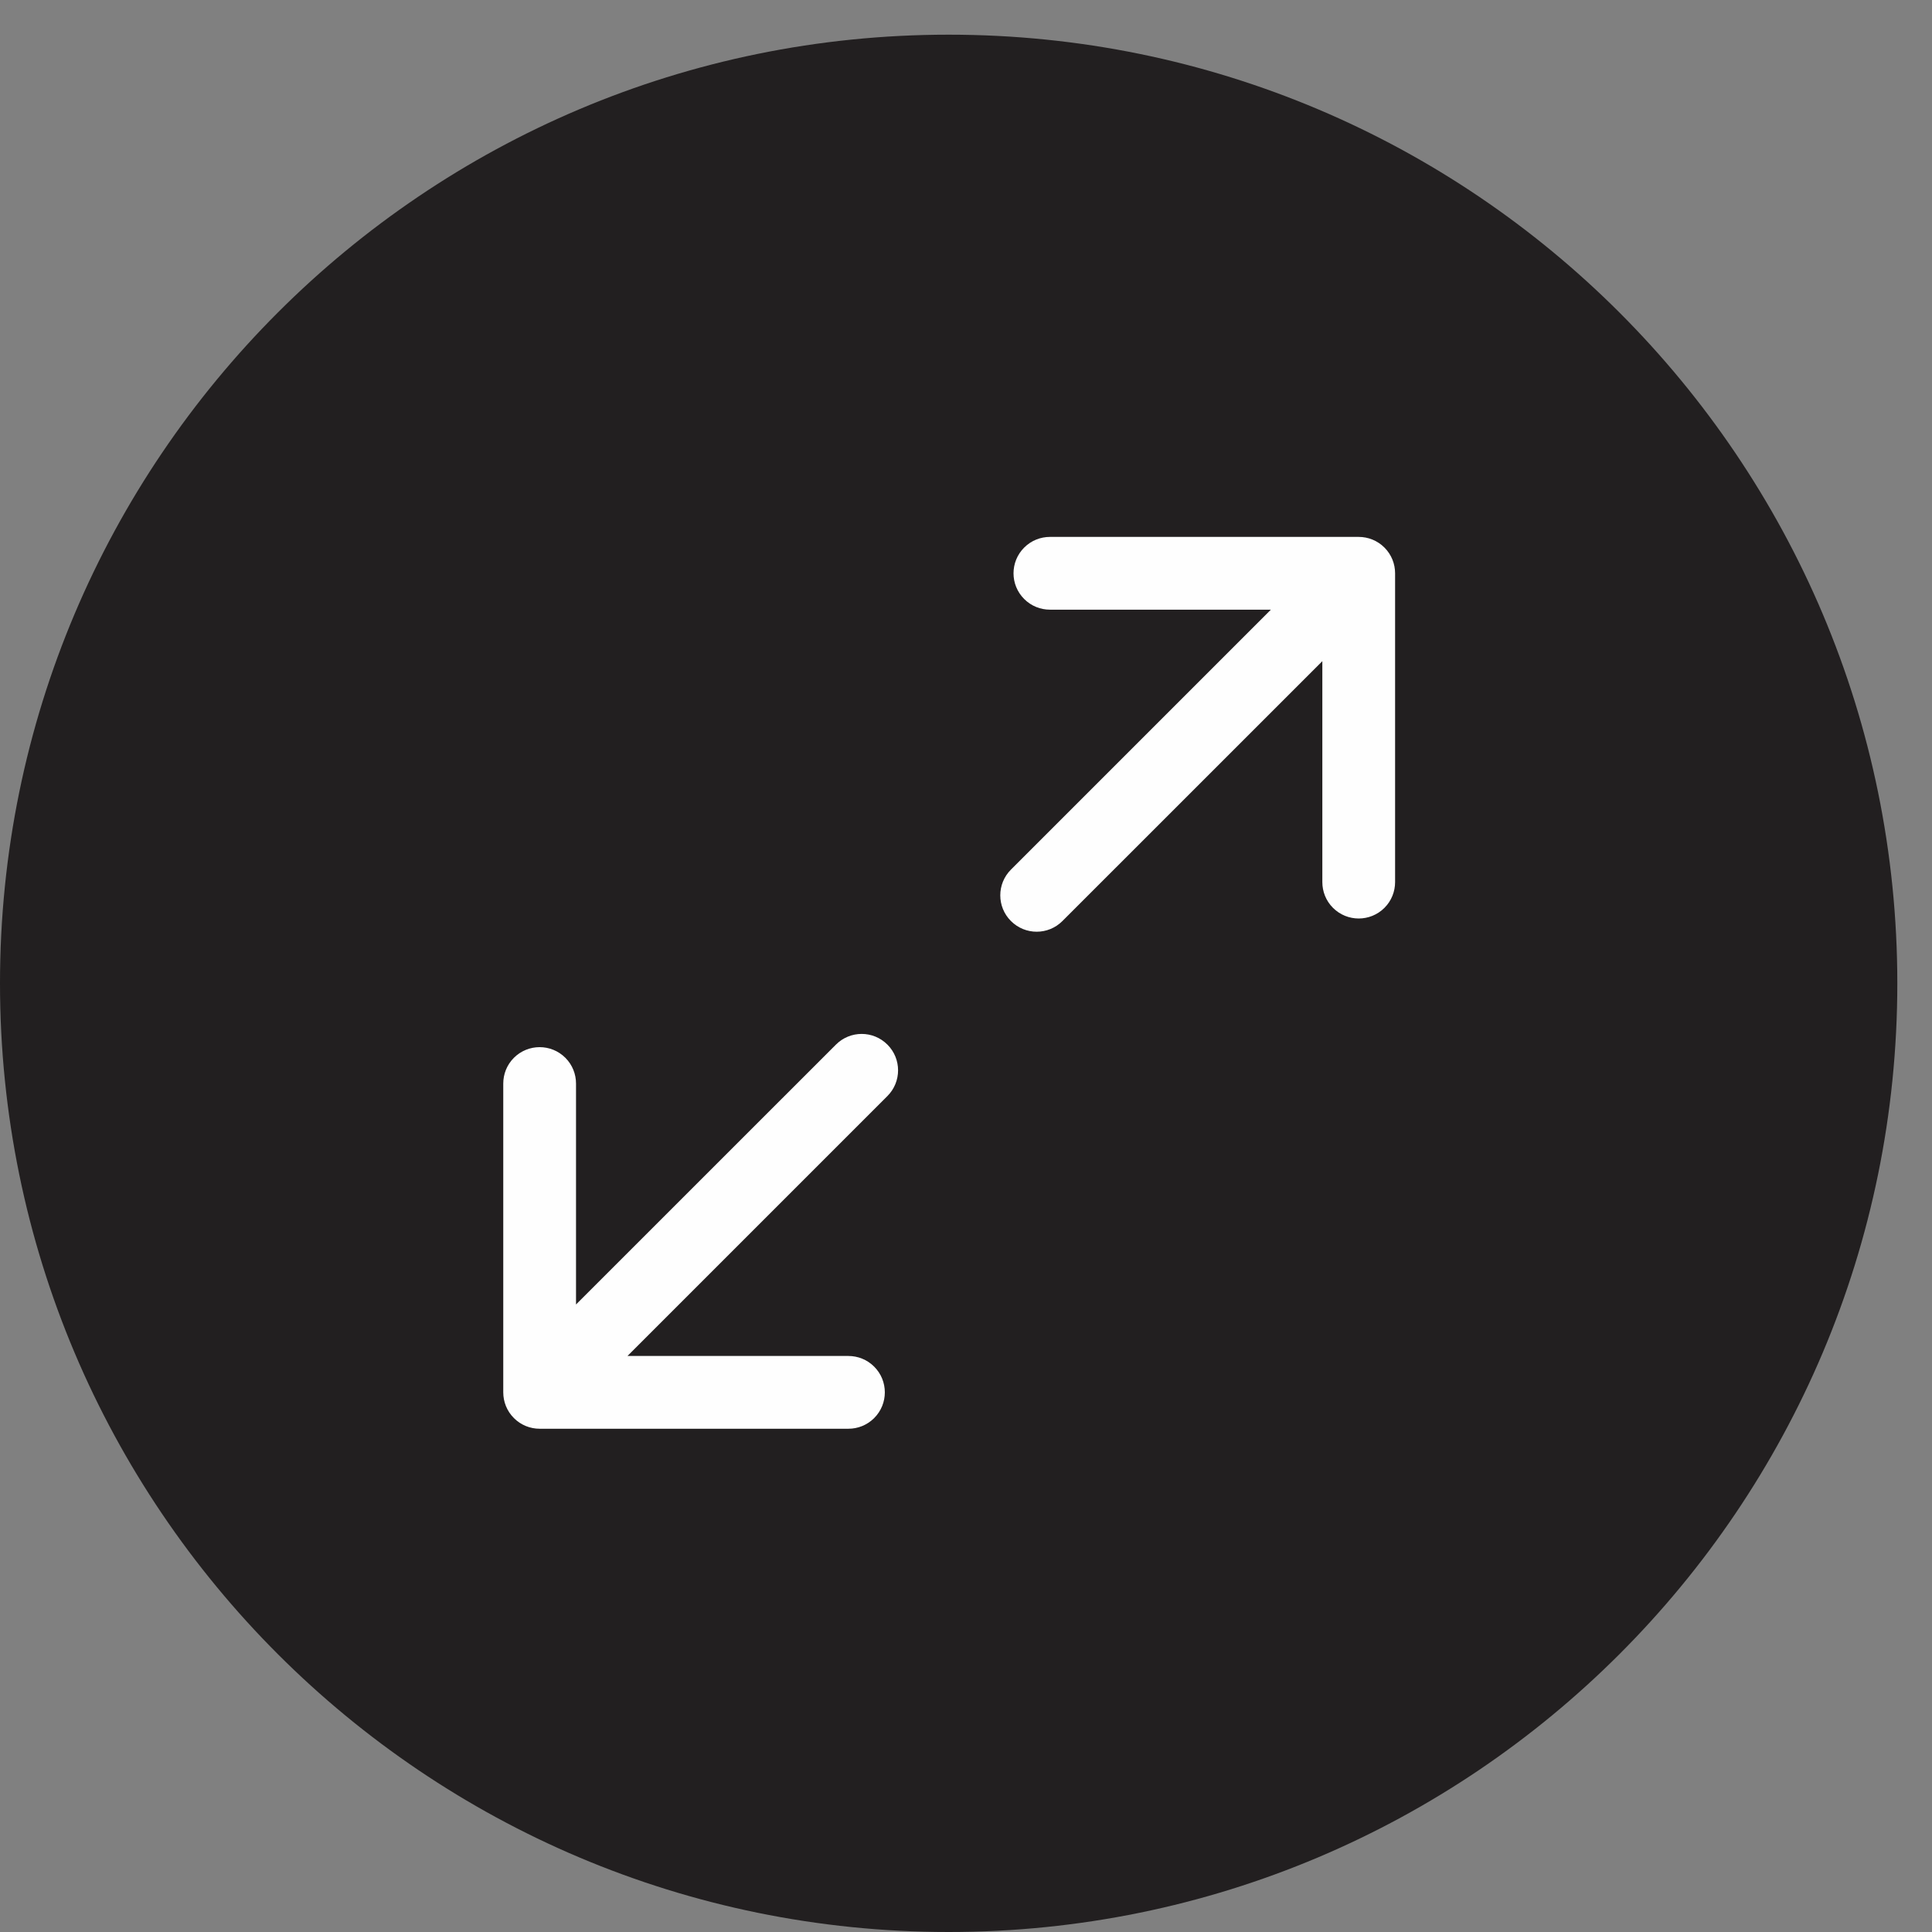
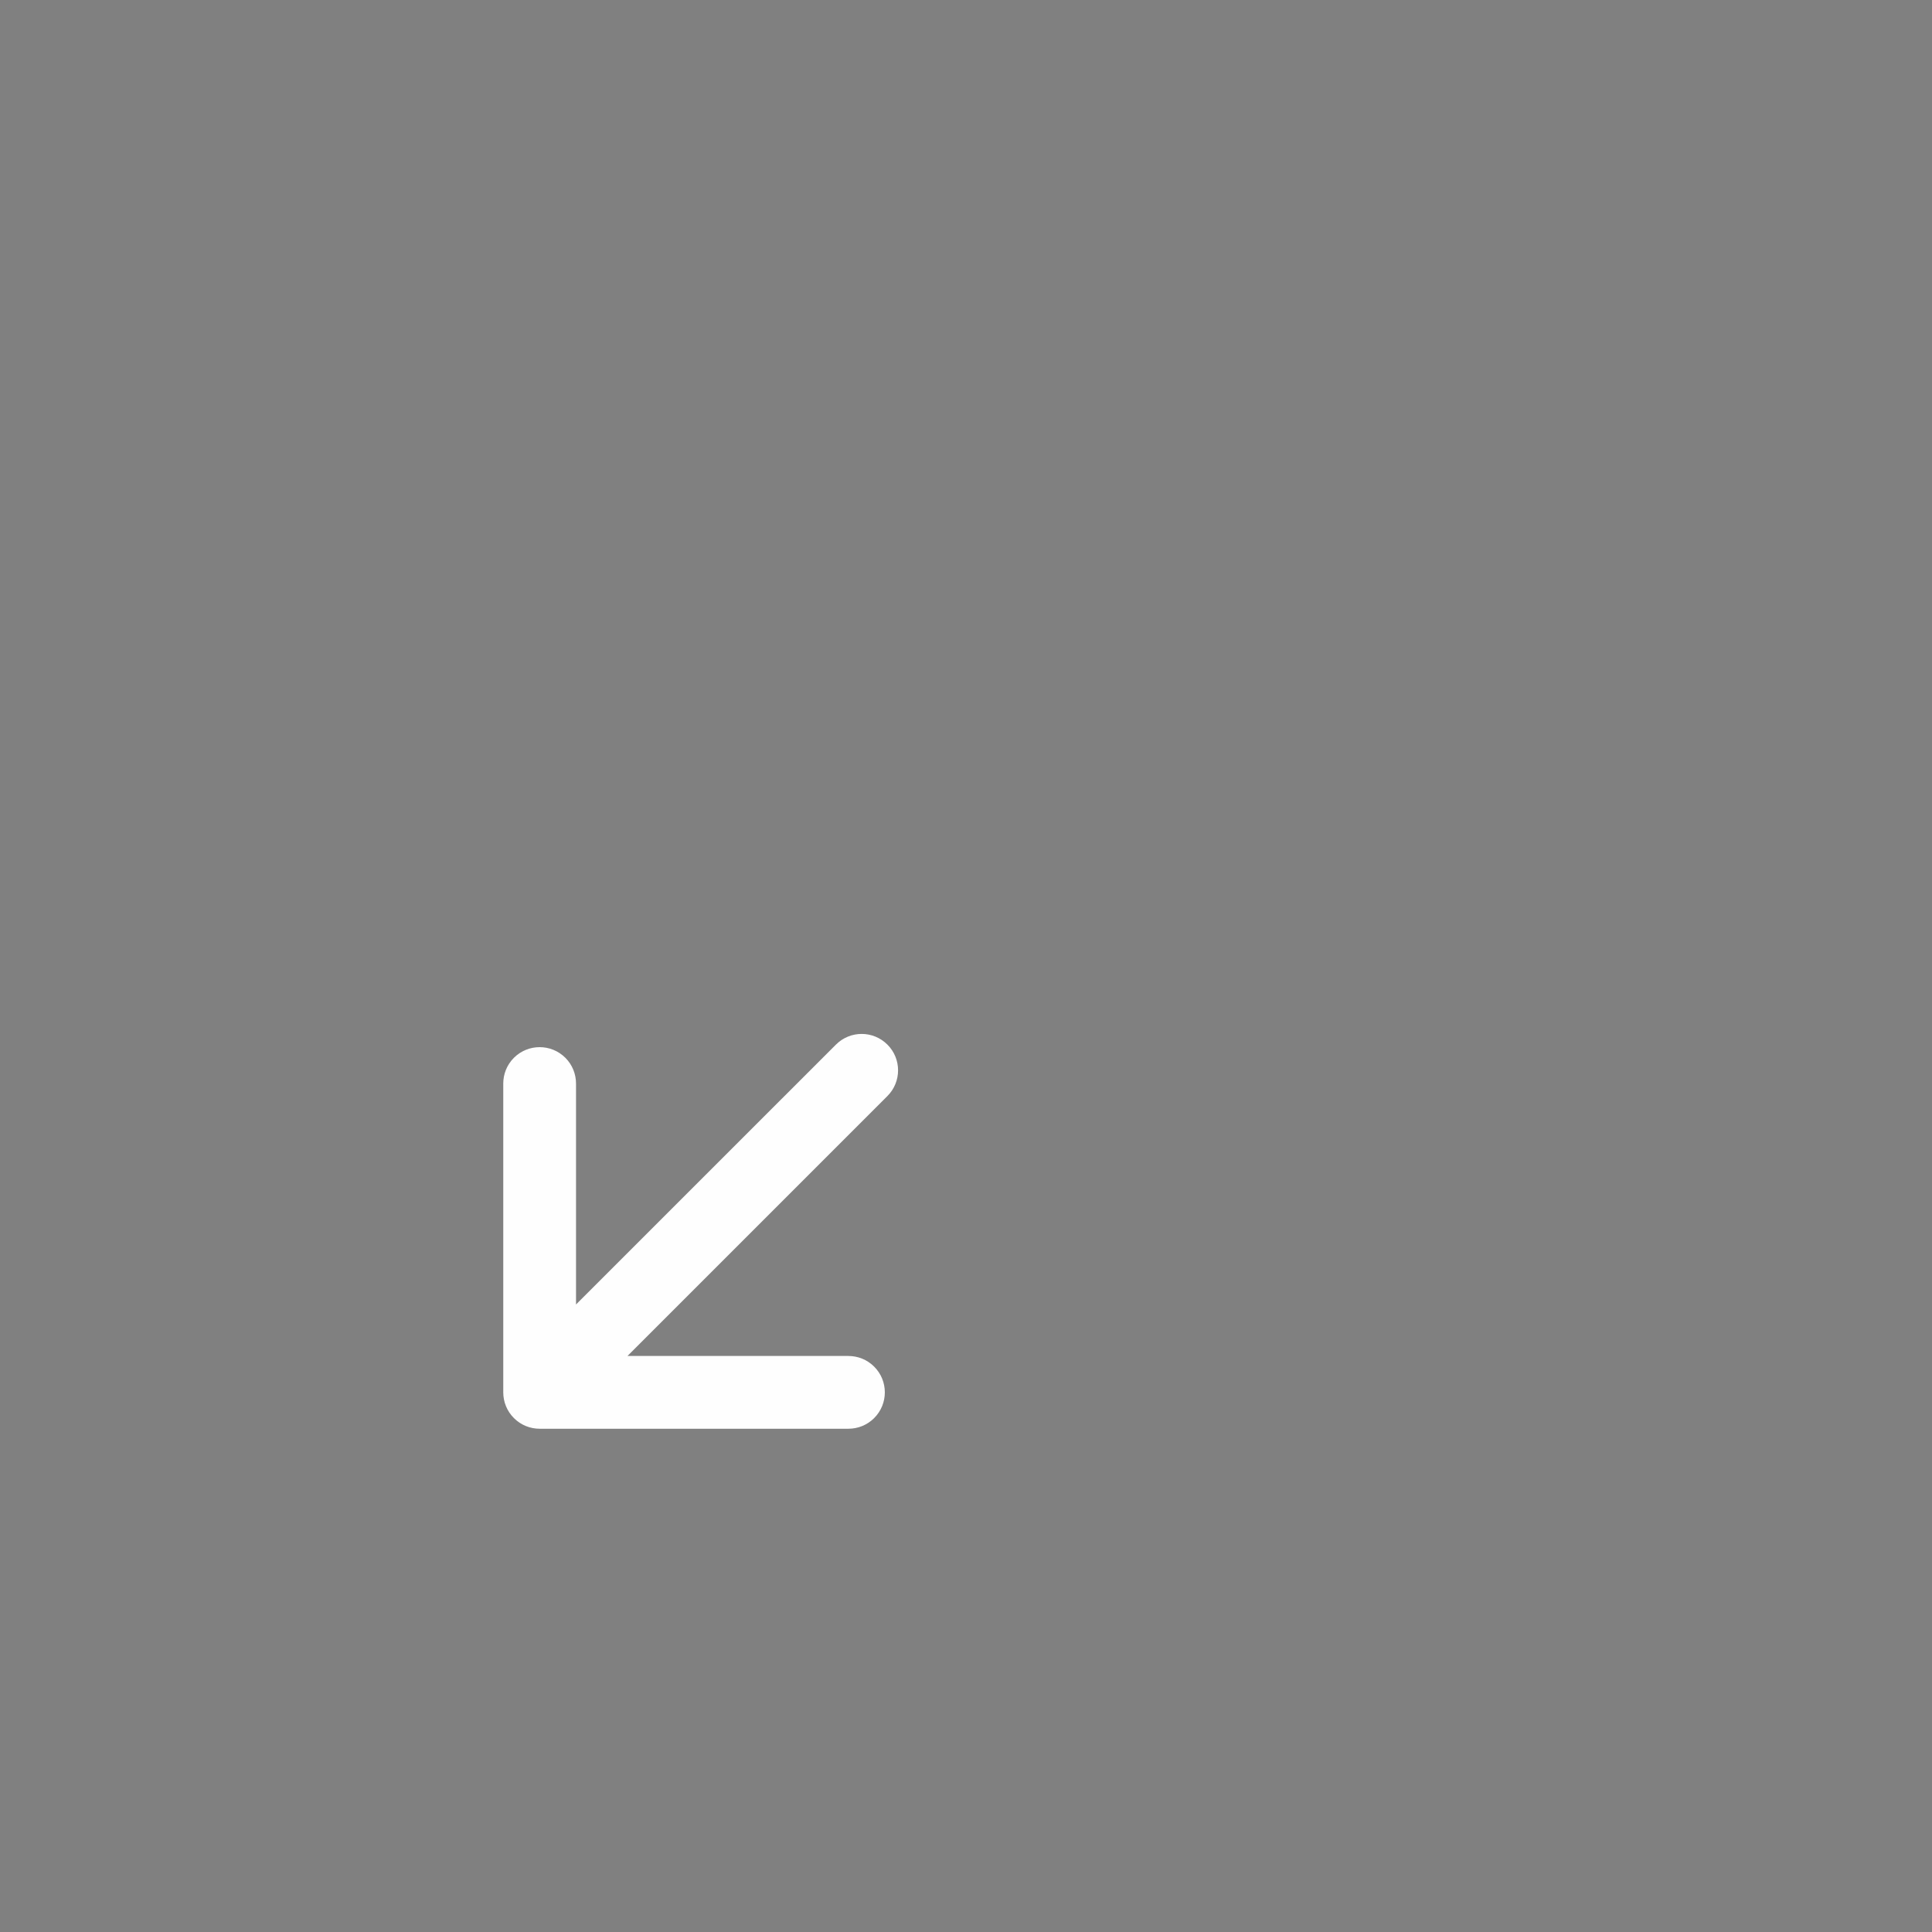
<svg xmlns="http://www.w3.org/2000/svg" height="41" viewBox="0 0 41 41" width="41">
  <rect x="0" y="0" width="41" height="41" fill="#808080" stroke="none" />
  <g fill="none" fill-rule="evenodd">
-     <path d="m40.264 20.868c0 11.119-9.013 20.132-20.132 20.132s-20.132-9.013-20.132-20.132 9.013-20.132 20.132-20.132 20.132 9.013 20.132 20.132" fill="#221f20" />
    <g fill="#fefefe">
-       <path d="m28.834 11.394h-6.553c-.197 0-.395.075-.546.226-.302.302-.302.791 0 1.092.151.151.349.226.546.226h4.689l-5.516 5.516c-.302.302-.302.791 0 1.092.302.302.79.302 1.092 0l5.516-5.515v4.688c0 .198.075.396.226.547.302.301.79.301 1.092 0 .151-.151.226-.349.226-.547v-6.553c0-.197-.075-.395-.226-.546s-.349-.226-.546-.226" />
      <path d="m11.452 30.32h6.553c.197 0 .395-.075.546-.226.302-.302.302-.791 0-1.092-.151-.151-.349-.226-.546-.226h-4.689l5.516-5.516c.302-.302.302-.791 0-1.092-.302-.302-.79-.302-1.092 0l-5.516 5.515v-4.688c0-.198-.075-.396-.226-.547-.302-.301-.79-.301-1.092 0-.151.151-.226.349-.226.547v6.553c0 .197.075.395.226.546s.349.226.546.226" />
    </g>
  </g>
</svg>